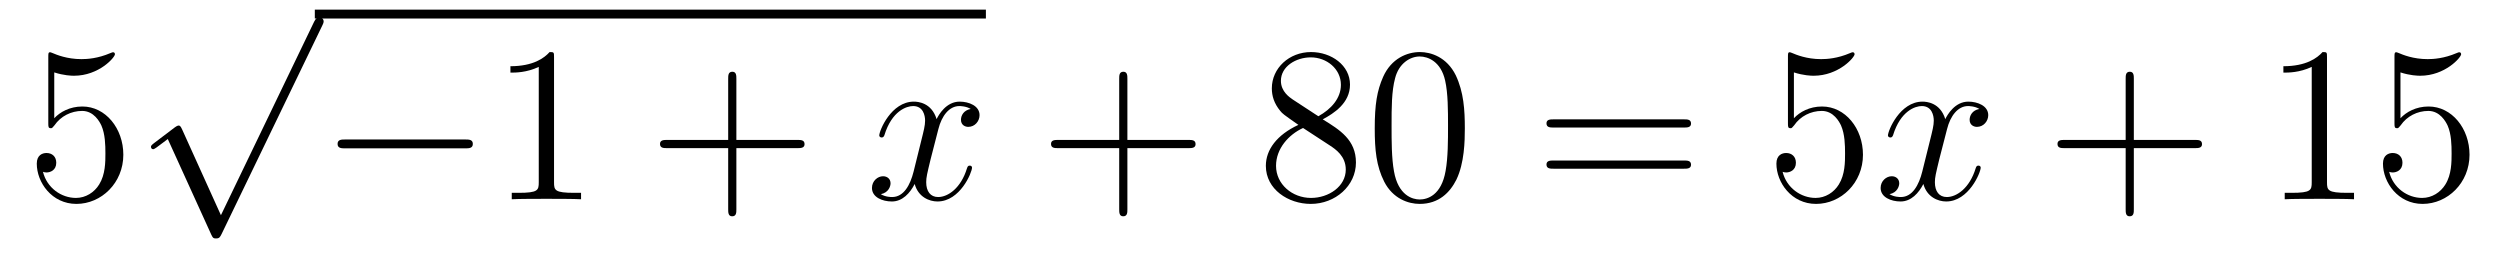
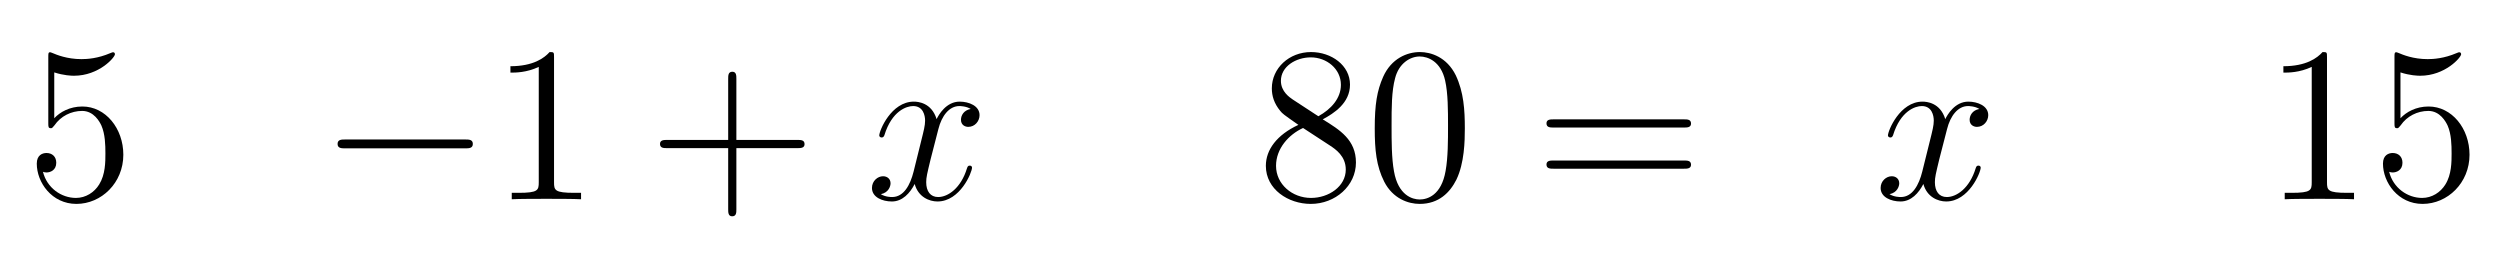
<svg xmlns="http://www.w3.org/2000/svg" height="14pt" version="1.1" viewBox="0 -14 135 14" width="135pt">
  <g id="page1">
    <g transform="matrix(1 0 0 1 -127 651)">
      <path d="M129.93 -661.09C130.444 -660.922 130.863 -660.91 130.994 -660.91C132.345 -660.91 133.206 -661.902 133.206 -662.07C133.206 -662.118 133.182 -662.178 133.11 -662.178C133.086 -662.178 133.062 -662.178 132.954 -662.13C132.285 -661.843 131.711 -661.807 131.401 -661.807C130.612 -661.807 130.05 -662.046 129.822 -662.142C129.739 -662.178 129.715 -662.178 129.703 -662.178C129.608 -662.178 129.608 -662.106 129.608 -661.914V-658.364C129.608 -658.149 129.608 -658.077 129.751 -658.077C129.811 -658.077 129.822 -658.089 129.942 -658.233C130.277 -658.723 130.839 -659.01 131.436 -659.01C132.07 -659.01 132.381 -658.424 132.476 -658.221C132.68 -657.754 132.692 -657.169 132.692 -656.714C132.692 -656.26 132.692 -655.579 132.357 -655.041C132.094 -654.611 131.628 -654.312 131.102 -654.312C130.313 -654.312 129.536 -654.85 129.32 -655.722C129.38 -655.698 129.452 -655.687 129.512 -655.687C129.715 -655.687 130.038 -655.806 130.038 -656.212C130.038 -656.547 129.811 -656.738 129.512 -656.738C129.297 -656.738 128.986 -656.631 128.986 -656.165C128.986 -655.148 129.799 -653.989 131.126 -653.989C132.476 -653.989 133.66 -655.125 133.66 -656.643C133.66 -658.065 132.703 -659.249 131.448 -659.249C130.767 -659.249 130.241 -658.95 129.93 -658.615V-661.09Z" fill-rule="evenodd" />
-       <path d="M138.93 -653.379L136.826 -658.029C136.743 -658.221 136.683 -658.221 136.647 -658.221C136.635 -658.221 136.575 -658.221 136.444 -658.125L135.308 -657.264C135.153 -657.145 135.153 -657.109 135.153 -657.073C135.153 -657.013 135.188 -656.942 135.272 -656.942C135.344 -656.942 135.547 -657.109 135.679 -657.205C135.75 -657.264 135.93 -657.396 136.061 -657.492L138.416 -652.315C138.5 -652.124 138.56 -652.124 138.667 -652.124C138.847 -652.124 138.882 -652.196 138.966 -652.363L144.393 -663.6C144.477 -663.768 144.477 -663.815 144.477 -663.839C144.477 -663.959 144.381 -664.078 144.238 -664.078C144.142 -664.078 144.058 -664.018 143.963 -663.827L138.93 -653.379Z" fill-rule="evenodd" />
-       <path d="M144 -664H180.238V-664.48H144" />
      <path d="M152.115 -656.989C152.318 -656.989 152.533 -656.989 152.533 -657.228C152.533 -657.468 152.318 -657.468 152.115 -657.468H145.648C145.445 -657.468 145.229 -657.468 145.229 -657.228C145.229 -656.989 145.445 -656.989 145.648 -656.989H152.115Z" fill-rule="evenodd" />
      <path d="M156.918 -661.902C156.918 -662.178 156.918 -662.189 156.679 -662.189C156.392 -661.867 155.794 -661.424 154.563 -661.424V-661.078C154.838 -661.078 155.436 -661.078 156.093 -661.388V-655.16C156.093 -654.73 156.057 -654.587 155.005 -654.587H154.635V-654.24C154.958 -654.264 156.117 -654.264 156.512 -654.264C156.906 -654.264 158.054 -654.264 158.377 -654.24V-654.587H158.006C156.954 -654.587 156.918 -654.73 156.918 -655.16V-661.902Z" fill-rule="evenodd" />
      <path d="M166.764 -657.001H170.063C170.23 -657.001 170.446 -657.001 170.446 -657.217C170.446 -657.444 170.243 -657.444 170.063 -657.444H166.764V-660.743C166.764 -660.91 166.764 -661.126 166.549 -661.126C166.322 -661.126 166.322 -660.922 166.322 -660.743V-657.444H163.022C162.855 -657.444 162.64 -657.444 162.64 -657.228C162.64 -657.001 162.843 -657.001 163.022 -657.001H166.322V-653.702C166.322 -653.535 166.322 -653.32 166.537 -653.32C166.764 -653.32 166.764 -653.523 166.764 -653.702V-657.001Z" fill-rule="evenodd" />
      <path d="M179.418 -659.117C179.035 -659.046 178.892 -658.759 178.892 -658.532C178.892 -658.245 179.119 -658.149 179.286 -658.149C179.645 -658.149 179.896 -658.46 179.896 -658.782C179.896 -659.285 179.322 -659.512 178.82 -659.512C178.091 -659.512 177.684 -658.794 177.577 -658.567C177.302 -659.464 176.56 -659.512 176.346 -659.512C175.126 -659.512 174.48 -657.946 174.48 -657.683C174.48 -657.635 174.528 -657.575 174.612 -657.575C174.708 -657.575 174.732 -657.647 174.756 -657.695C175.162 -659.022 175.963 -659.273 176.31 -659.273C176.848 -659.273 176.955 -658.771 176.955 -658.484C176.955 -658.221 176.883 -657.946 176.74 -657.372L176.334 -655.734C176.154 -655.017 175.808 -654.36 175.174 -654.36C175.114 -654.36 174.816 -654.36 174.564 -654.515C174.995 -654.599 175.09 -654.957 175.09 -655.101C175.09 -655.34 174.911 -655.483 174.684 -655.483C174.397 -655.483 174.086 -655.232 174.086 -654.85C174.086 -654.348 174.648 -654.12 175.162 -654.12C175.736 -654.12 176.142 -654.575 176.393 -655.065C176.585 -654.36 177.182 -654.12 177.624 -654.12C178.844 -654.12 179.489 -655.687 179.489 -655.949C179.489 -656.009 179.441 -656.057 179.37 -656.057C179.262 -656.057 179.25 -655.997 179.214 -655.902C178.892 -654.85 178.198 -654.36 177.66 -654.36C177.242 -654.36 177.015 -654.67 177.015 -655.16C177.015 -655.423 177.063 -655.615 177.254 -656.404L177.672 -658.029C177.852 -658.747 178.258 -659.273 178.808 -659.273C178.832 -659.273 179.167 -659.273 179.418 -659.117Z" fill-rule="evenodd" />
-       <path d="M187.879 -657.001H191.178C191.345 -657.001 191.561 -657.001 191.561 -657.217C191.561 -657.444 191.358 -657.444 191.178 -657.444H187.879V-660.743C187.879 -660.91 187.879 -661.126 187.663 -661.126C187.437 -661.126 187.437 -660.922 187.437 -660.743V-657.444H184.137C183.97 -657.444 183.755 -657.444 183.755 -657.228C183.755 -657.001 183.958 -657.001 184.137 -657.001H187.437V-653.702C187.437 -653.535 187.437 -653.32 187.652 -653.32C187.879 -653.32 187.879 -653.523 187.879 -653.702V-657.001Z" fill-rule="evenodd" />
      <path d="M198.428 -658.555C199.026 -658.878 199.9 -659.428 199.9 -660.432C199.9 -661.472 198.895 -662.189 197.795 -662.189C196.612 -662.189 195.679 -661.317 195.679 -660.229C195.679 -659.823 195.799 -659.416 196.134 -659.01C196.265 -658.854 196.277 -658.842 197.113 -658.257C195.954 -657.719 195.356 -656.918 195.356 -656.045C195.356 -654.778 196.564 -653.989 197.783 -653.989C199.11 -653.989 200.221 -654.969 200.221 -656.224C200.221 -657.444 199.361 -657.982 198.428 -658.555ZM196.802 -659.631C196.648 -659.739 196.169 -660.05 196.169 -660.635C196.169 -661.413 196.982 -661.902 197.783 -661.902C198.643 -661.902 199.409 -661.281 199.409 -660.42C199.409 -659.691 198.883 -659.105 198.19 -658.723L196.802 -659.631ZM197.365 -658.089L198.811 -657.145C199.122 -656.942 199.672 -656.571 199.672 -655.842C199.672 -654.933 198.751 -654.312 197.795 -654.312C196.778 -654.312 195.906 -655.053 195.906 -656.045C195.906 -656.977 196.588 -657.731 197.365 -658.089ZM206.101 -658.065C206.101 -659.058 206.042 -660.026 205.612 -660.934C205.122 -661.927 204.26 -662.189 203.675 -662.189C202.981 -662.189 202.133 -661.843 201.69 -660.851C201.356 -660.097 201.236 -659.356 201.236 -658.065C201.236 -656.906 201.32 -656.033 201.75 -655.184C202.217 -654.276 203.041 -653.989 203.663 -653.989C204.703 -653.989 205.301 -654.611 205.648 -655.304C206.077 -656.2 206.101 -657.372 206.101 -658.065ZM203.663 -654.228C203.28 -654.228 202.504 -654.443 202.276 -655.746C202.145 -656.463 202.145 -657.372 202.145 -658.209C202.145 -659.189 202.145 -660.073 202.336 -660.779C202.54 -661.58 203.149 -661.95 203.663 -661.95C204.118 -661.95 204.81 -661.675 205.038 -660.648C205.193 -659.966 205.193 -659.022 205.193 -658.209C205.193 -657.408 205.193 -656.499 205.062 -655.77C204.835 -654.455 204.082 -654.228 203.663 -654.228Z" fill-rule="evenodd" />
      <path d="M217.933 -658.113C218.1 -658.113 218.316 -658.113 218.316 -658.328C218.316 -658.555 218.112 -658.555 217.933 -658.555H210.892C210.725 -658.555 210.51 -658.555 210.51 -658.34C210.51 -658.113 210.713 -658.113 210.892 -658.113H217.933ZM217.933 -655.89C218.1 -655.89 218.316 -655.89 218.316 -656.105C218.316 -656.332 218.112 -656.332 217.933 -656.332H210.892C210.725 -656.332 210.51 -656.332 210.51 -656.117C210.51 -655.89 210.713 -655.89 210.892 -655.89H217.933Z" fill-rule="evenodd" />
-       <path d="M223.871 -661.09C224.386 -660.922 224.803 -660.91 224.935 -660.91C226.286 -660.91 227.147 -661.902 227.147 -662.07C227.147 -662.118 227.123 -662.178 227.051 -662.178C227.027 -662.178 227.004 -662.178 226.896 -662.13C226.226 -661.843 225.653 -661.807 225.342 -661.807C224.552 -661.807 223.991 -662.046 223.764 -662.142C223.68 -662.178 223.656 -662.178 223.644 -662.178C223.549 -662.178 223.549 -662.106 223.549 -661.914V-658.364C223.549 -658.149 223.549 -658.077 223.692 -658.077C223.752 -658.077 223.764 -658.089 223.884 -658.233C224.218 -658.723 224.78 -659.01 225.378 -659.01C226.012 -659.01 226.322 -658.424 226.417 -658.221C226.621 -657.754 226.633 -657.169 226.633 -656.714C226.633 -656.26 226.633 -655.579 226.298 -655.041C226.036 -654.611 225.569 -654.312 225.043 -654.312C224.254 -654.312 223.477 -654.85 223.261 -655.722C223.321 -655.698 223.393 -655.687 223.453 -655.687C223.656 -655.687 223.979 -655.806 223.979 -656.212C223.979 -656.547 223.752 -656.738 223.453 -656.738C223.238 -656.738 222.926 -656.631 222.926 -656.165C222.926 -655.148 223.74 -653.989 225.067 -653.989C226.417 -653.989 227.6 -655.125 227.6 -656.643C227.6 -658.065 226.645 -659.249 225.39 -659.249C224.708 -659.249 224.182 -658.95 223.871 -658.615V-661.09Z" fill-rule="evenodd" />
      <path d="M233.886 -659.117C233.504 -659.046 233.36 -658.759 233.36 -658.532C233.36 -658.245 233.587 -658.149 233.755 -658.149C234.114 -658.149 234.365 -658.46 234.365 -658.782C234.365 -659.285 233.791 -659.512 233.288 -659.512C232.56 -659.512 232.153 -658.794 232.045 -658.567C231.77 -659.464 231.029 -659.512 230.814 -659.512C229.595 -659.512 228.949 -657.946 228.949 -657.683C228.949 -657.635 228.997 -657.575 229.081 -657.575C229.176 -657.575 229.2 -657.647 229.224 -657.695C229.631 -659.022 230.431 -659.273 230.778 -659.273C231.317 -659.273 231.424 -658.771 231.424 -658.484C231.424 -658.221 231.352 -657.946 231.209 -657.372L230.802 -655.734C230.623 -655.017 230.276 -654.36 229.643 -654.36C229.583 -654.36 229.284 -654.36 229.033 -654.515C229.463 -654.599 229.559 -654.957 229.559 -655.101C229.559 -655.34 229.38 -655.483 229.153 -655.483C228.865 -655.483 228.554 -655.232 228.554 -654.85C228.554 -654.348 229.117 -654.12 229.631 -654.12C230.204 -654.12 230.611 -654.575 230.862 -655.065C231.053 -654.36 231.652 -654.12 232.093 -654.12C233.312 -654.12 233.958 -655.687 233.958 -655.949C233.958 -656.009 233.91 -656.057 233.838 -656.057C233.731 -656.057 233.719 -655.997 233.683 -655.902C233.36 -654.85 232.667 -654.36 232.129 -654.36C231.71 -654.36 231.484 -654.67 231.484 -655.16C231.484 -655.423 231.532 -655.615 231.722 -656.404L232.141 -658.029C232.32 -658.747 232.727 -659.273 233.276 -659.273C233.3 -659.273 233.635 -659.273 233.886 -659.117Z" fill-rule="evenodd" />
-       <path d="M242.227 -657.001H245.527C245.694 -657.001 245.909 -657.001 245.909 -657.217C245.909 -657.444 245.706 -657.444 245.527 -657.444H242.227V-660.743C242.227 -660.91 242.227 -661.126 242.012 -661.126C241.786 -661.126 241.786 -660.922 241.786 -660.743V-657.444H238.486C238.319 -657.444 238.104 -657.444 238.104 -657.228C238.104 -657.001 238.307 -657.001 238.486 -657.001H241.786V-653.702C241.786 -653.535 241.786 -653.32 242 -653.32C242.227 -653.32 242.227 -653.523 242.227 -653.702V-657.001Z" fill-rule="evenodd" />
      <path d="M252.658 -661.902C252.658 -662.178 252.658 -662.189 252.419 -662.189C252.132 -661.867 251.534 -661.424 250.303 -661.424V-661.078C250.578 -661.078 251.176 -661.078 251.833 -661.388V-655.16C251.833 -654.73 251.797 -654.587 250.745 -654.587H250.375V-654.24C250.697 -654.264 251.857 -654.264 252.251 -654.264C252.646 -654.264 253.794 -654.264 254.117 -654.24V-654.587H253.746C252.694 -654.587 252.658 -654.73 252.658 -655.16V-661.902ZM256.625 -661.09C257.138 -660.922 257.557 -660.91 257.689 -660.91C259.04 -660.91 259.901 -661.902 259.901 -662.07C259.901 -662.118 259.877 -662.178 259.805 -662.178C259.781 -662.178 259.757 -662.178 259.649 -662.13C258.98 -661.843 258.406 -661.807 258.096 -661.807C257.306 -661.807 256.745 -662.046 256.518 -662.142C256.434 -662.178 256.41 -662.178 256.398 -662.178C256.302 -662.178 256.302 -662.106 256.302 -661.914V-658.364C256.302 -658.149 256.302 -658.077 256.446 -658.077C256.506 -658.077 256.518 -658.089 256.637 -658.233C256.972 -658.723 257.533 -659.01 258.131 -659.01C258.764 -659.01 259.075 -658.424 259.171 -658.221C259.375 -657.754 259.386 -657.169 259.386 -656.714C259.386 -656.26 259.386 -655.579 259.052 -655.041C258.788 -654.611 258.323 -654.312 257.796 -654.312C257.008 -654.312 256.23 -654.85 256.015 -655.722C256.075 -655.698 256.147 -655.687 256.207 -655.687C256.41 -655.687 256.733 -655.806 256.733 -656.212C256.733 -656.547 256.506 -656.738 256.207 -656.738C255.991 -656.738 255.68 -656.631 255.68 -656.165C255.68 -655.148 256.494 -653.989 257.82 -653.989C259.171 -653.989 260.354 -655.125 260.354 -656.643C260.354 -658.065 259.398 -659.249 258.143 -659.249C257.462 -659.249 256.936 -658.95 256.625 -658.615V-661.09Z" fill-rule="evenodd" />
    </g>
  </g>
</svg>